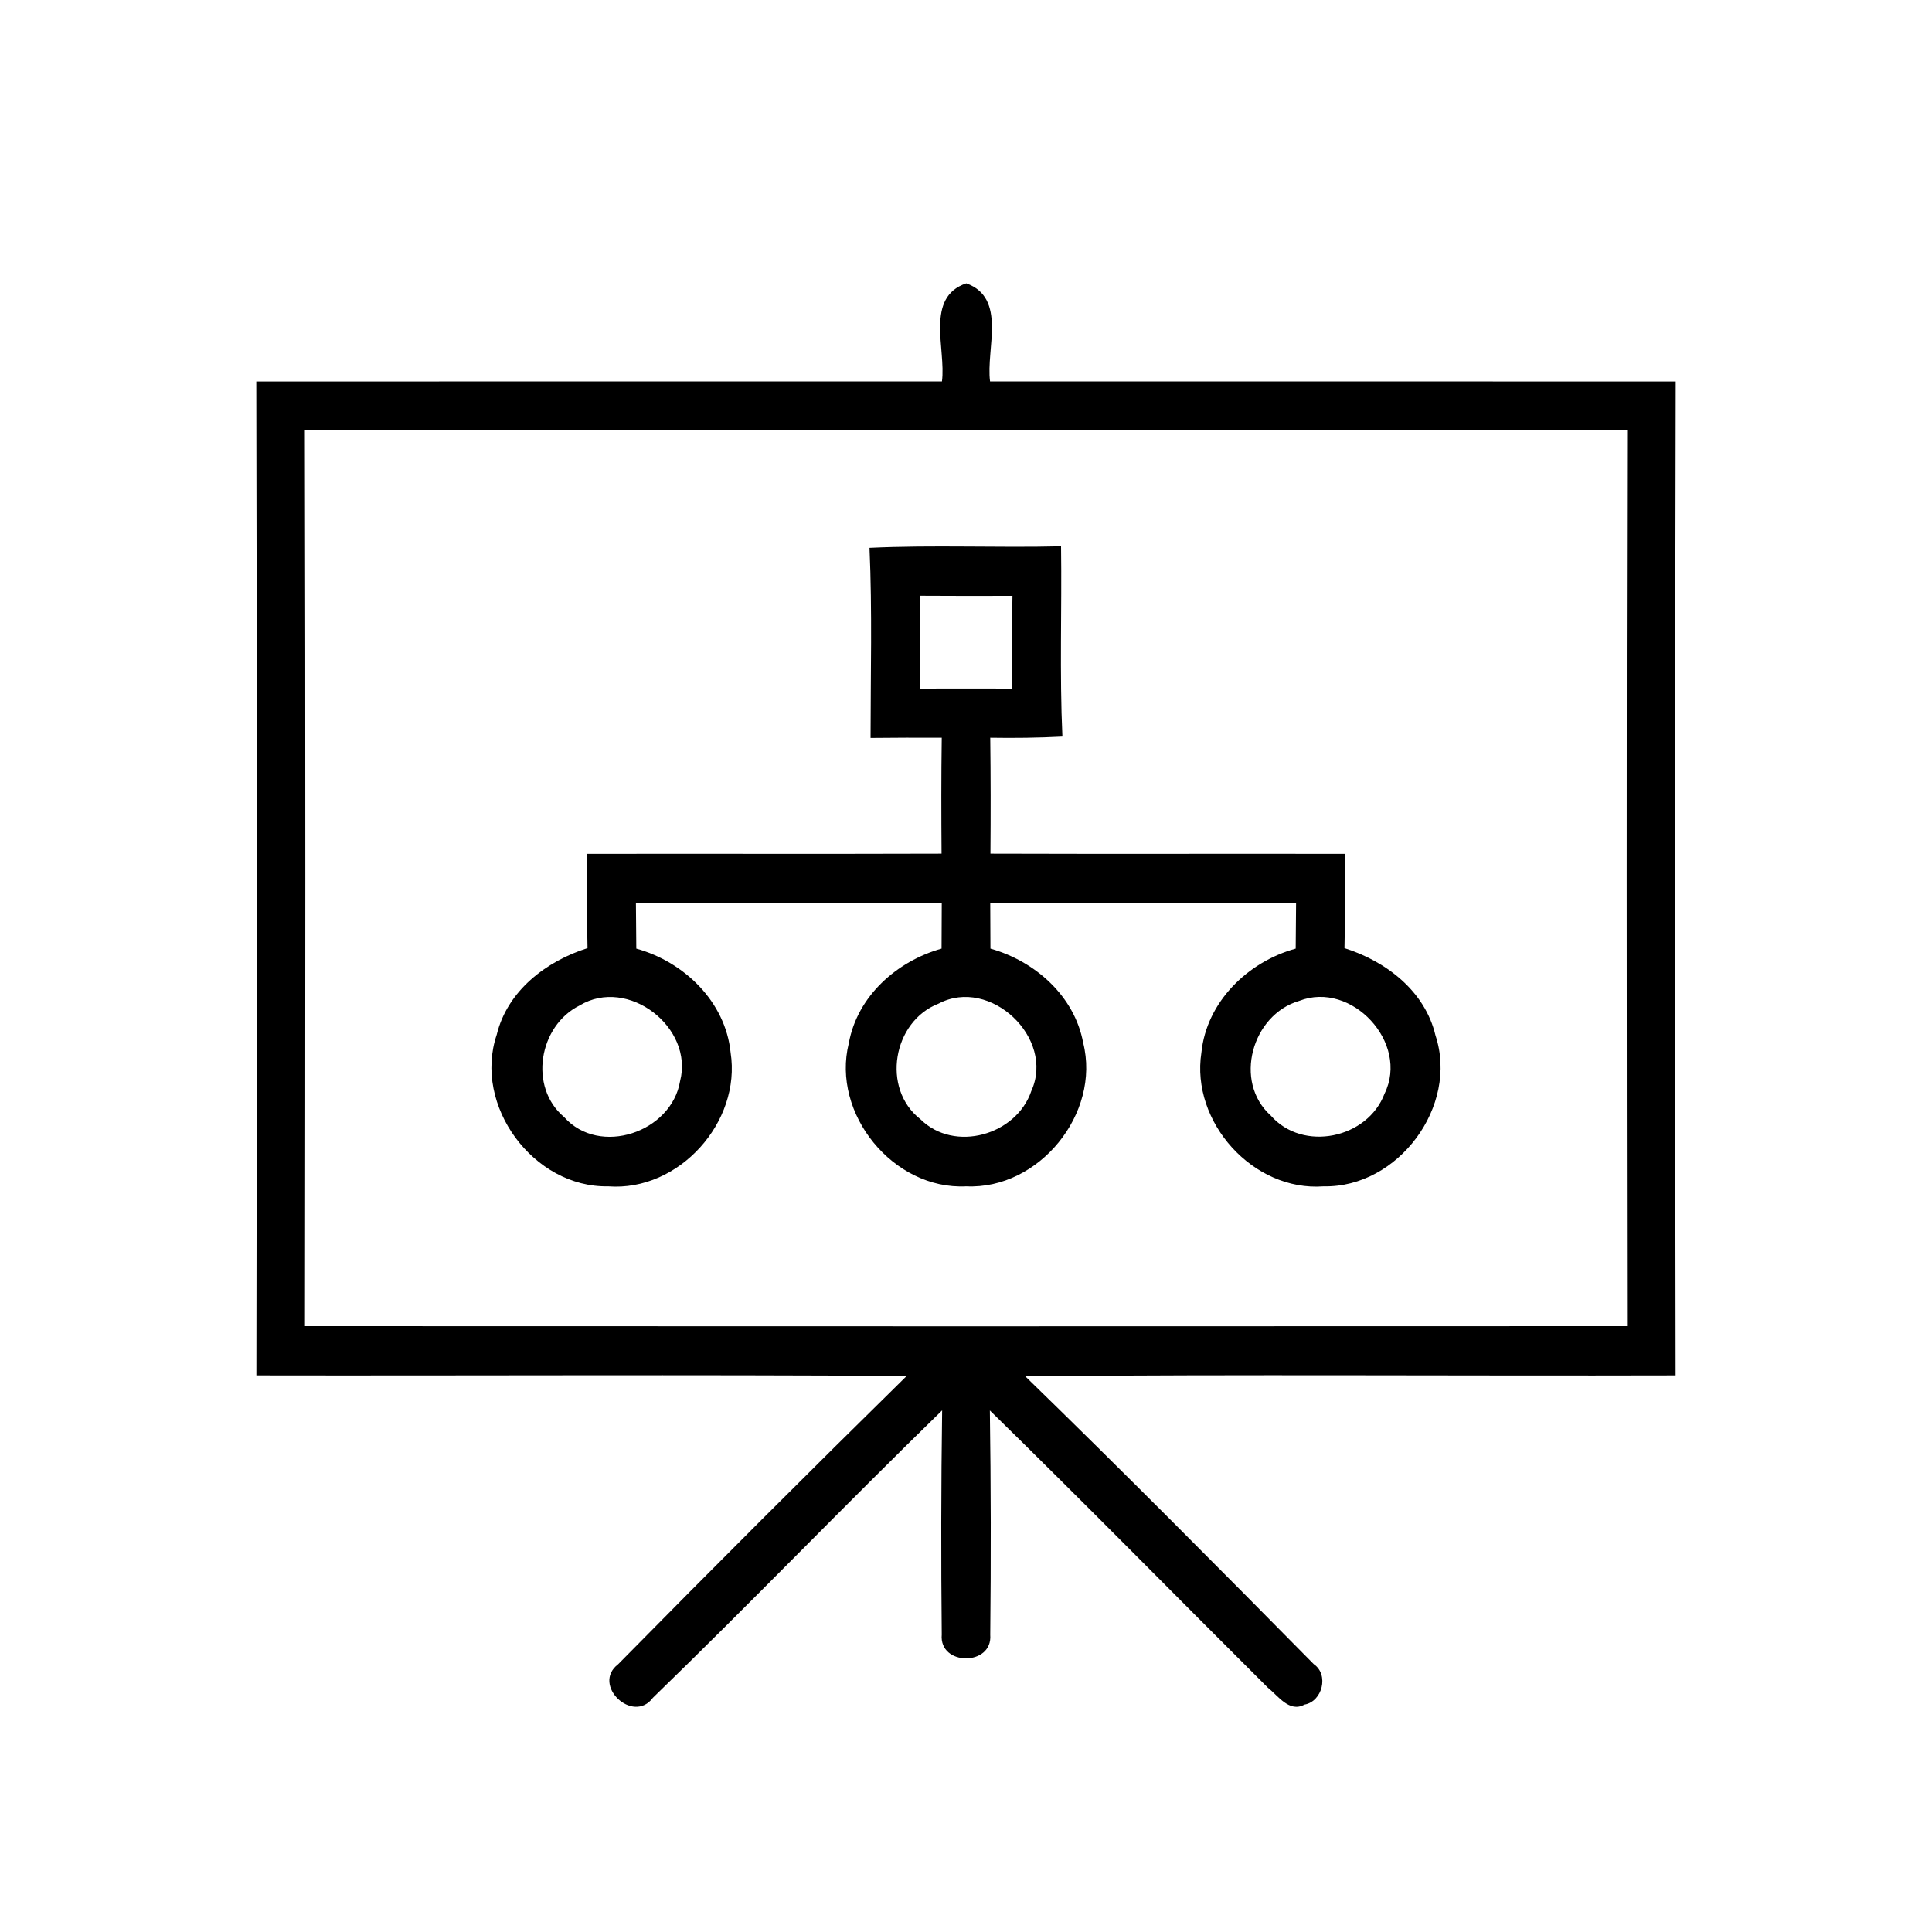
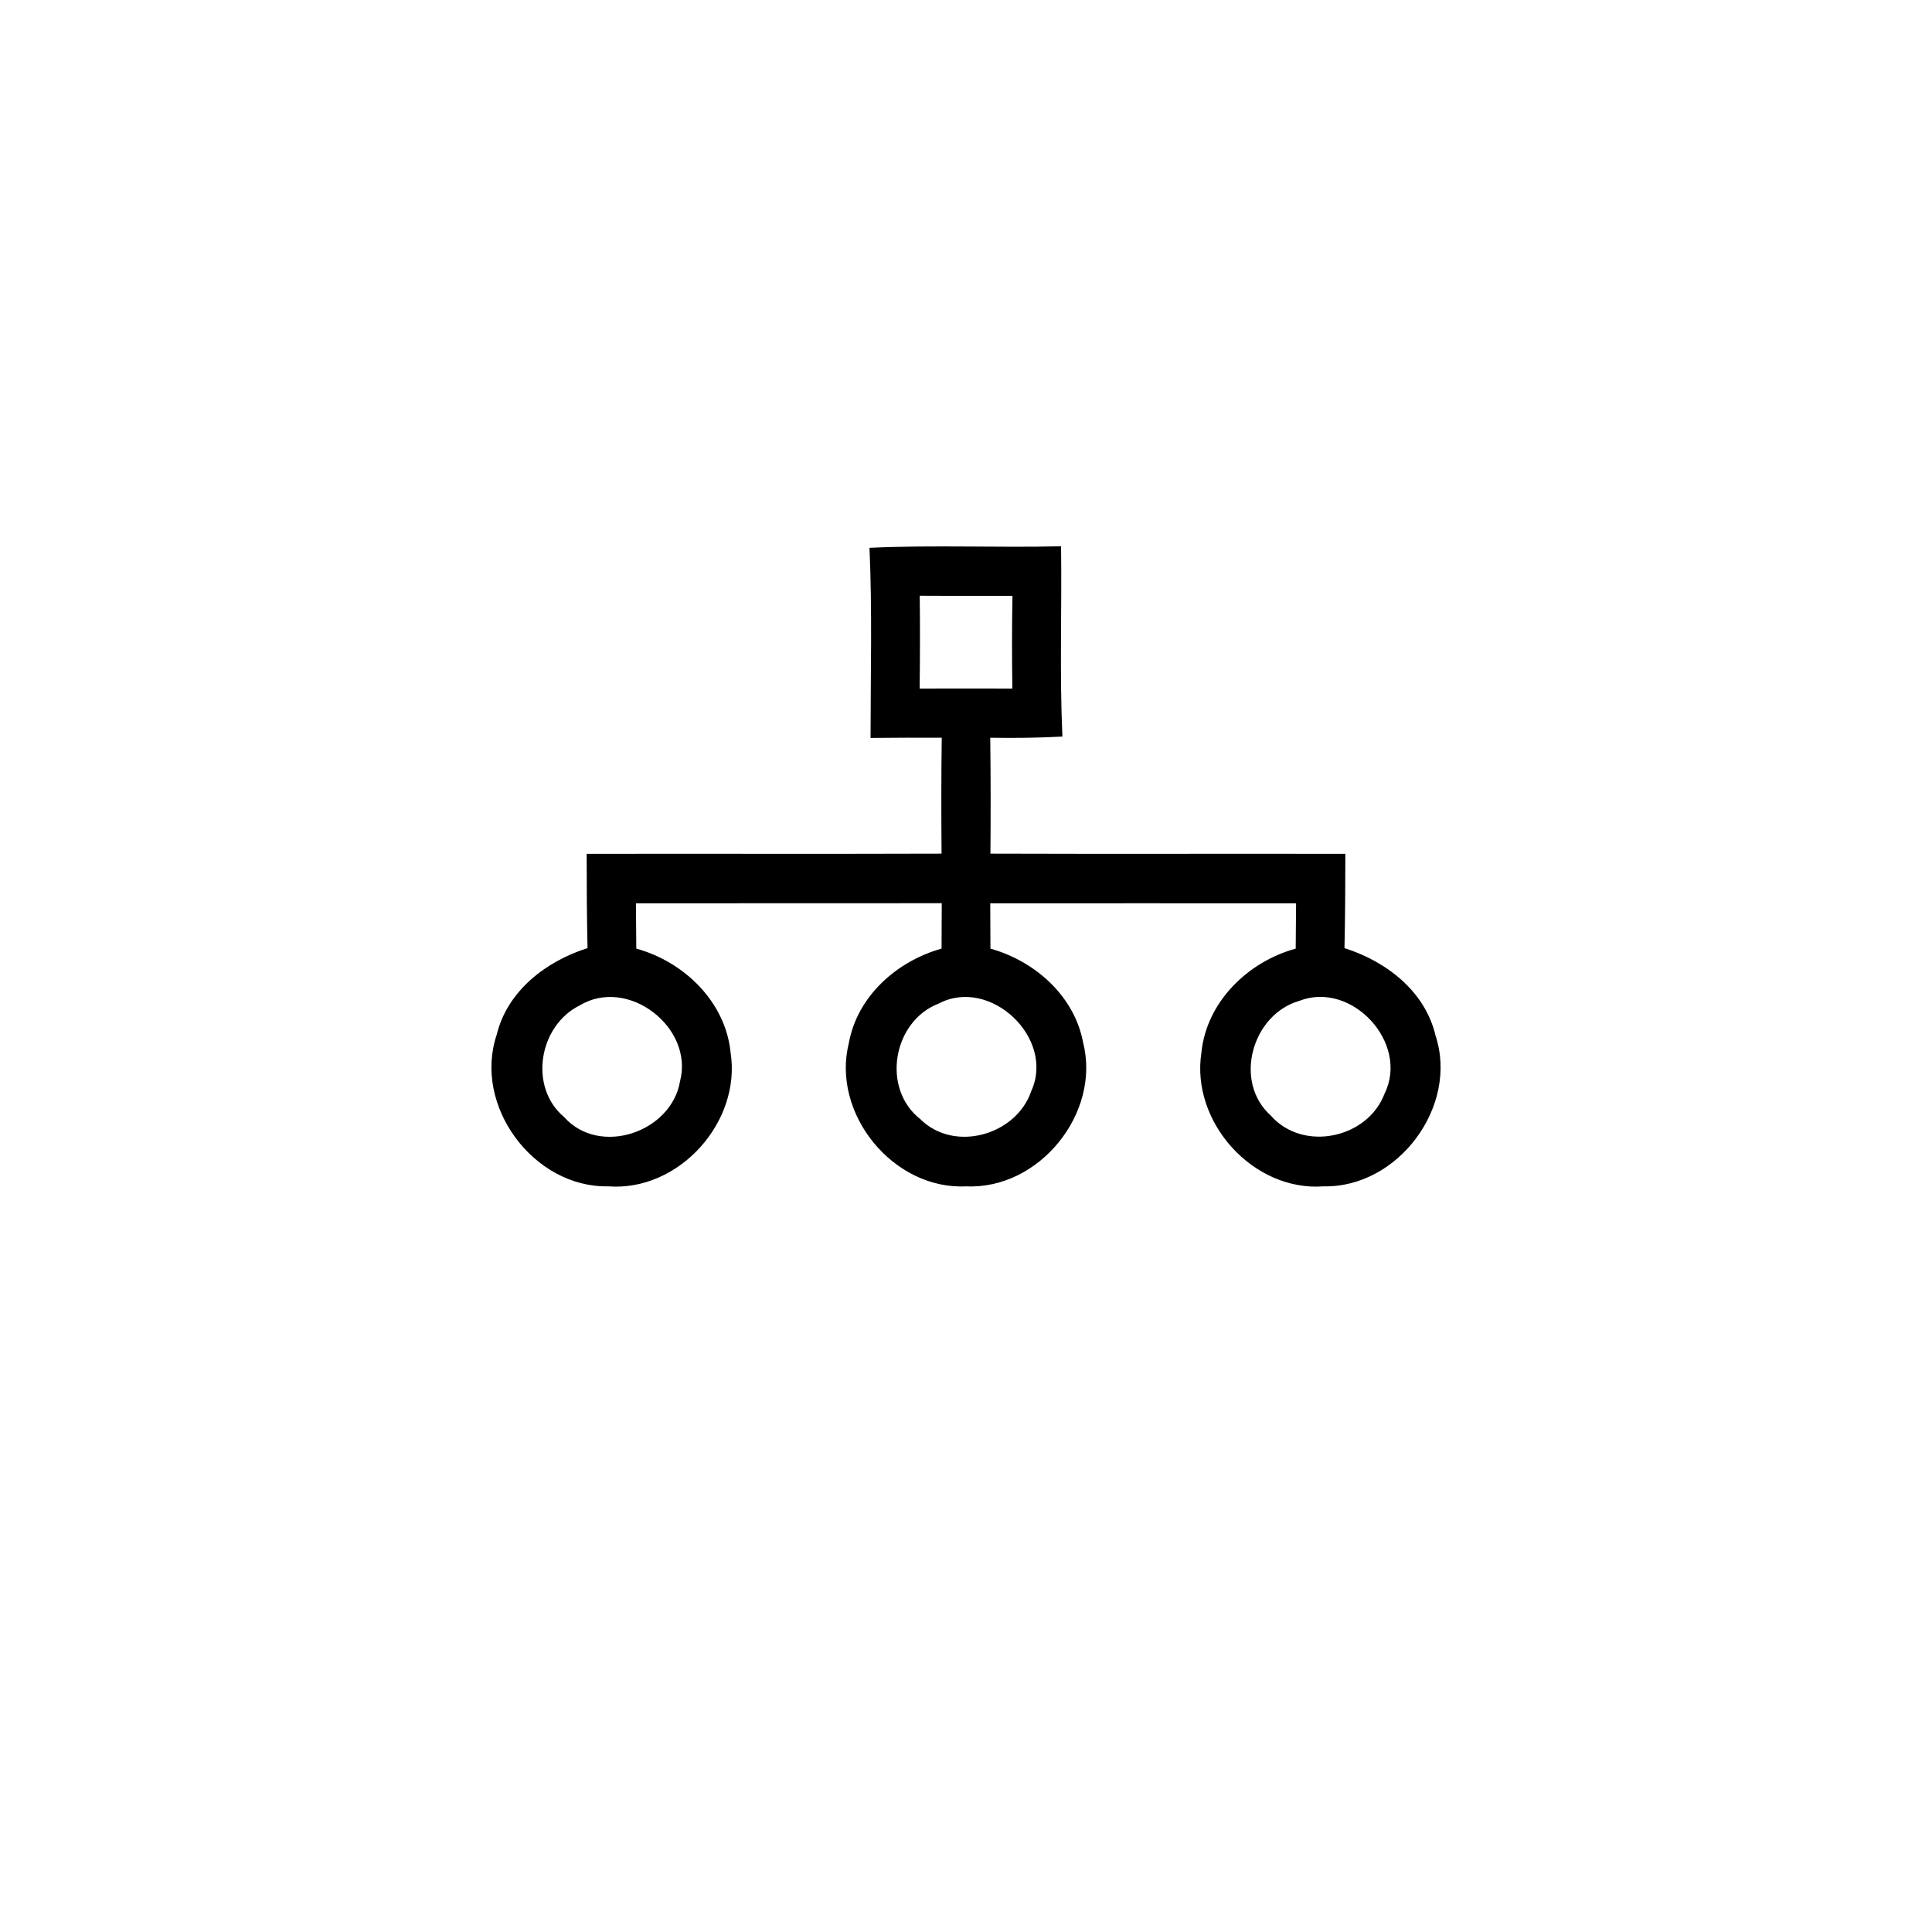
<svg xmlns="http://www.w3.org/2000/svg" width="200pt" height="200pt" viewBox="0 0 200 200" version="1.1">
  <g id="#000000ff">
-     <path fill="#000000" opacity="1.00" d=" M 97.51 39.48 C 97.95 36.13 95.73 30.77 100.03 29.33 C 104.26 30.85 102.05 36.12 102.49 39.48 C 126.15 39.49 149.81 39.47 173.47 39.49 C 173.39 73.79 173.40 108.09 173.46 142.38 C 151.02 142.44 128.57 142.26 106.13 142.47 C 116.21 152.27 126.12 162.26 136.00 172.27 C 137.61 173.37 136.88 176.15 135.04 176.46 C 133.47 177.32 132.32 175.55 131.26 174.72 C 121.65 165.15 112.16 155.48 102.47 146.01 C 102.58 153.75 102.59 161.49 102.51 169.23 C 102.78 172.50 97.19 172.48 97.49 169.21 C 97.41 161.48 97.42 153.74 97.53 146.00 C 87.45 155.81 77.69 165.96 67.59 175.75 C 65.54 178.54 61.19 174.42 63.99 172.28 C 73.86 162.26 83.82 152.30 93.86 142.44 C 71.42 142.29 48.98 142.42 26.54 142.38 C 26.60 108.09 26.61 73.79 26.53 39.49 C 50.19 39.47 73.85 39.49 97.51 39.48 M 31.56 44.54 C 31.63 75.46 31.61 106.37 31.57 137.28 C 77.19 137.30 122.81 137.30 168.43 137.28 C 168.39 106.37 168.37 75.46 168.44 44.54 C 122.81 44.54 77.19 44.55 31.56 44.54 Z" />
    <path fill="#000000" opacity="1.00" d=" M 90.01 56.71 C 96.61 56.40 103.23 56.71 109.84 56.55 C 109.93 63.11 109.68 69.69 109.98 76.25 C 107.49 76.38 105.00 76.41 102.51 76.37 C 102.56 80.37 102.56 84.37 102.53 88.37 C 114.78 88.41 127.02 88.37 139.27 88.39 C 139.27 91.64 139.25 94.90 139.18 98.15 C 143.49 99.51 147.52 102.60 148.60 107.18 C 151.03 114.51 144.74 122.97 137.02 122.81 C 129.72 123.36 123.25 116.15 124.37 108.96 C 124.90 103.71 129.18 99.56 134.13 98.20 C 134.15 96.63 134.16 95.07 134.17 93.51 C 123.62 93.50 113.07 93.51 102.51 93.51 C 102.52 95.07 102.53 96.63 102.53 98.20 C 107.15 99.50 111.23 103.10 112.13 107.95 C 113.97 115.26 107.56 123.16 100.02 122.81 C 92.48 123.19 86.04 115.30 87.87 107.98 C 88.75 103.12 92.84 99.50 97.47 98.20 C 97.47 96.63 97.48 95.07 97.49 93.50 C 86.93 93.51 76.38 93.50 65.83 93.51 C 65.84 95.07 65.85 96.63 65.87 98.20 C 70.81 99.56 75.10 103.69 75.63 108.95 C 76.76 116.15 70.28 123.37 62.96 122.81 C 55.22 122.96 48.94 114.45 51.42 107.11 C 52.52 102.57 56.54 99.50 60.82 98.15 C 60.75 94.90 60.73 91.64 60.73 88.39 C 72.98 88.37 85.22 88.41 97.47 88.37 C 97.44 84.37 97.43 80.37 97.49 76.37 C 95.03 76.36 92.57 76.36 90.12 76.39 C 90.12 69.83 90.30 63.27 90.01 56.71 M 95.21 61.67 C 95.25 64.87 95.24 68.08 95.20 71.28 C 98.40 71.27 101.60 71.27 104.80 71.28 C 104.75 68.08 104.75 64.88 104.81 61.68 C 101.61 61.69 98.41 61.69 95.21 61.67 M 60.01 104.08 C 55.77 106.18 54.70 112.54 58.40 115.64 C 62.06 119.75 69.51 117.22 70.40 111.92 C 71.84 106.36 65.01 101.07 60.01 104.08 M 134.50 103.61 C 129.60 105.03 127.64 111.98 131.55 115.48 C 134.87 119.28 141.58 117.87 143.33 113.21 C 145.92 107.96 139.92 101.49 134.50 103.61 M 97.17 103.89 C 92.42 105.72 91.21 112.69 95.28 115.86 C 98.79 119.35 105.22 117.51 106.76 112.94 C 109.25 107.46 102.50 101.08 97.17 103.89 Z" />
  </g>
</svg>